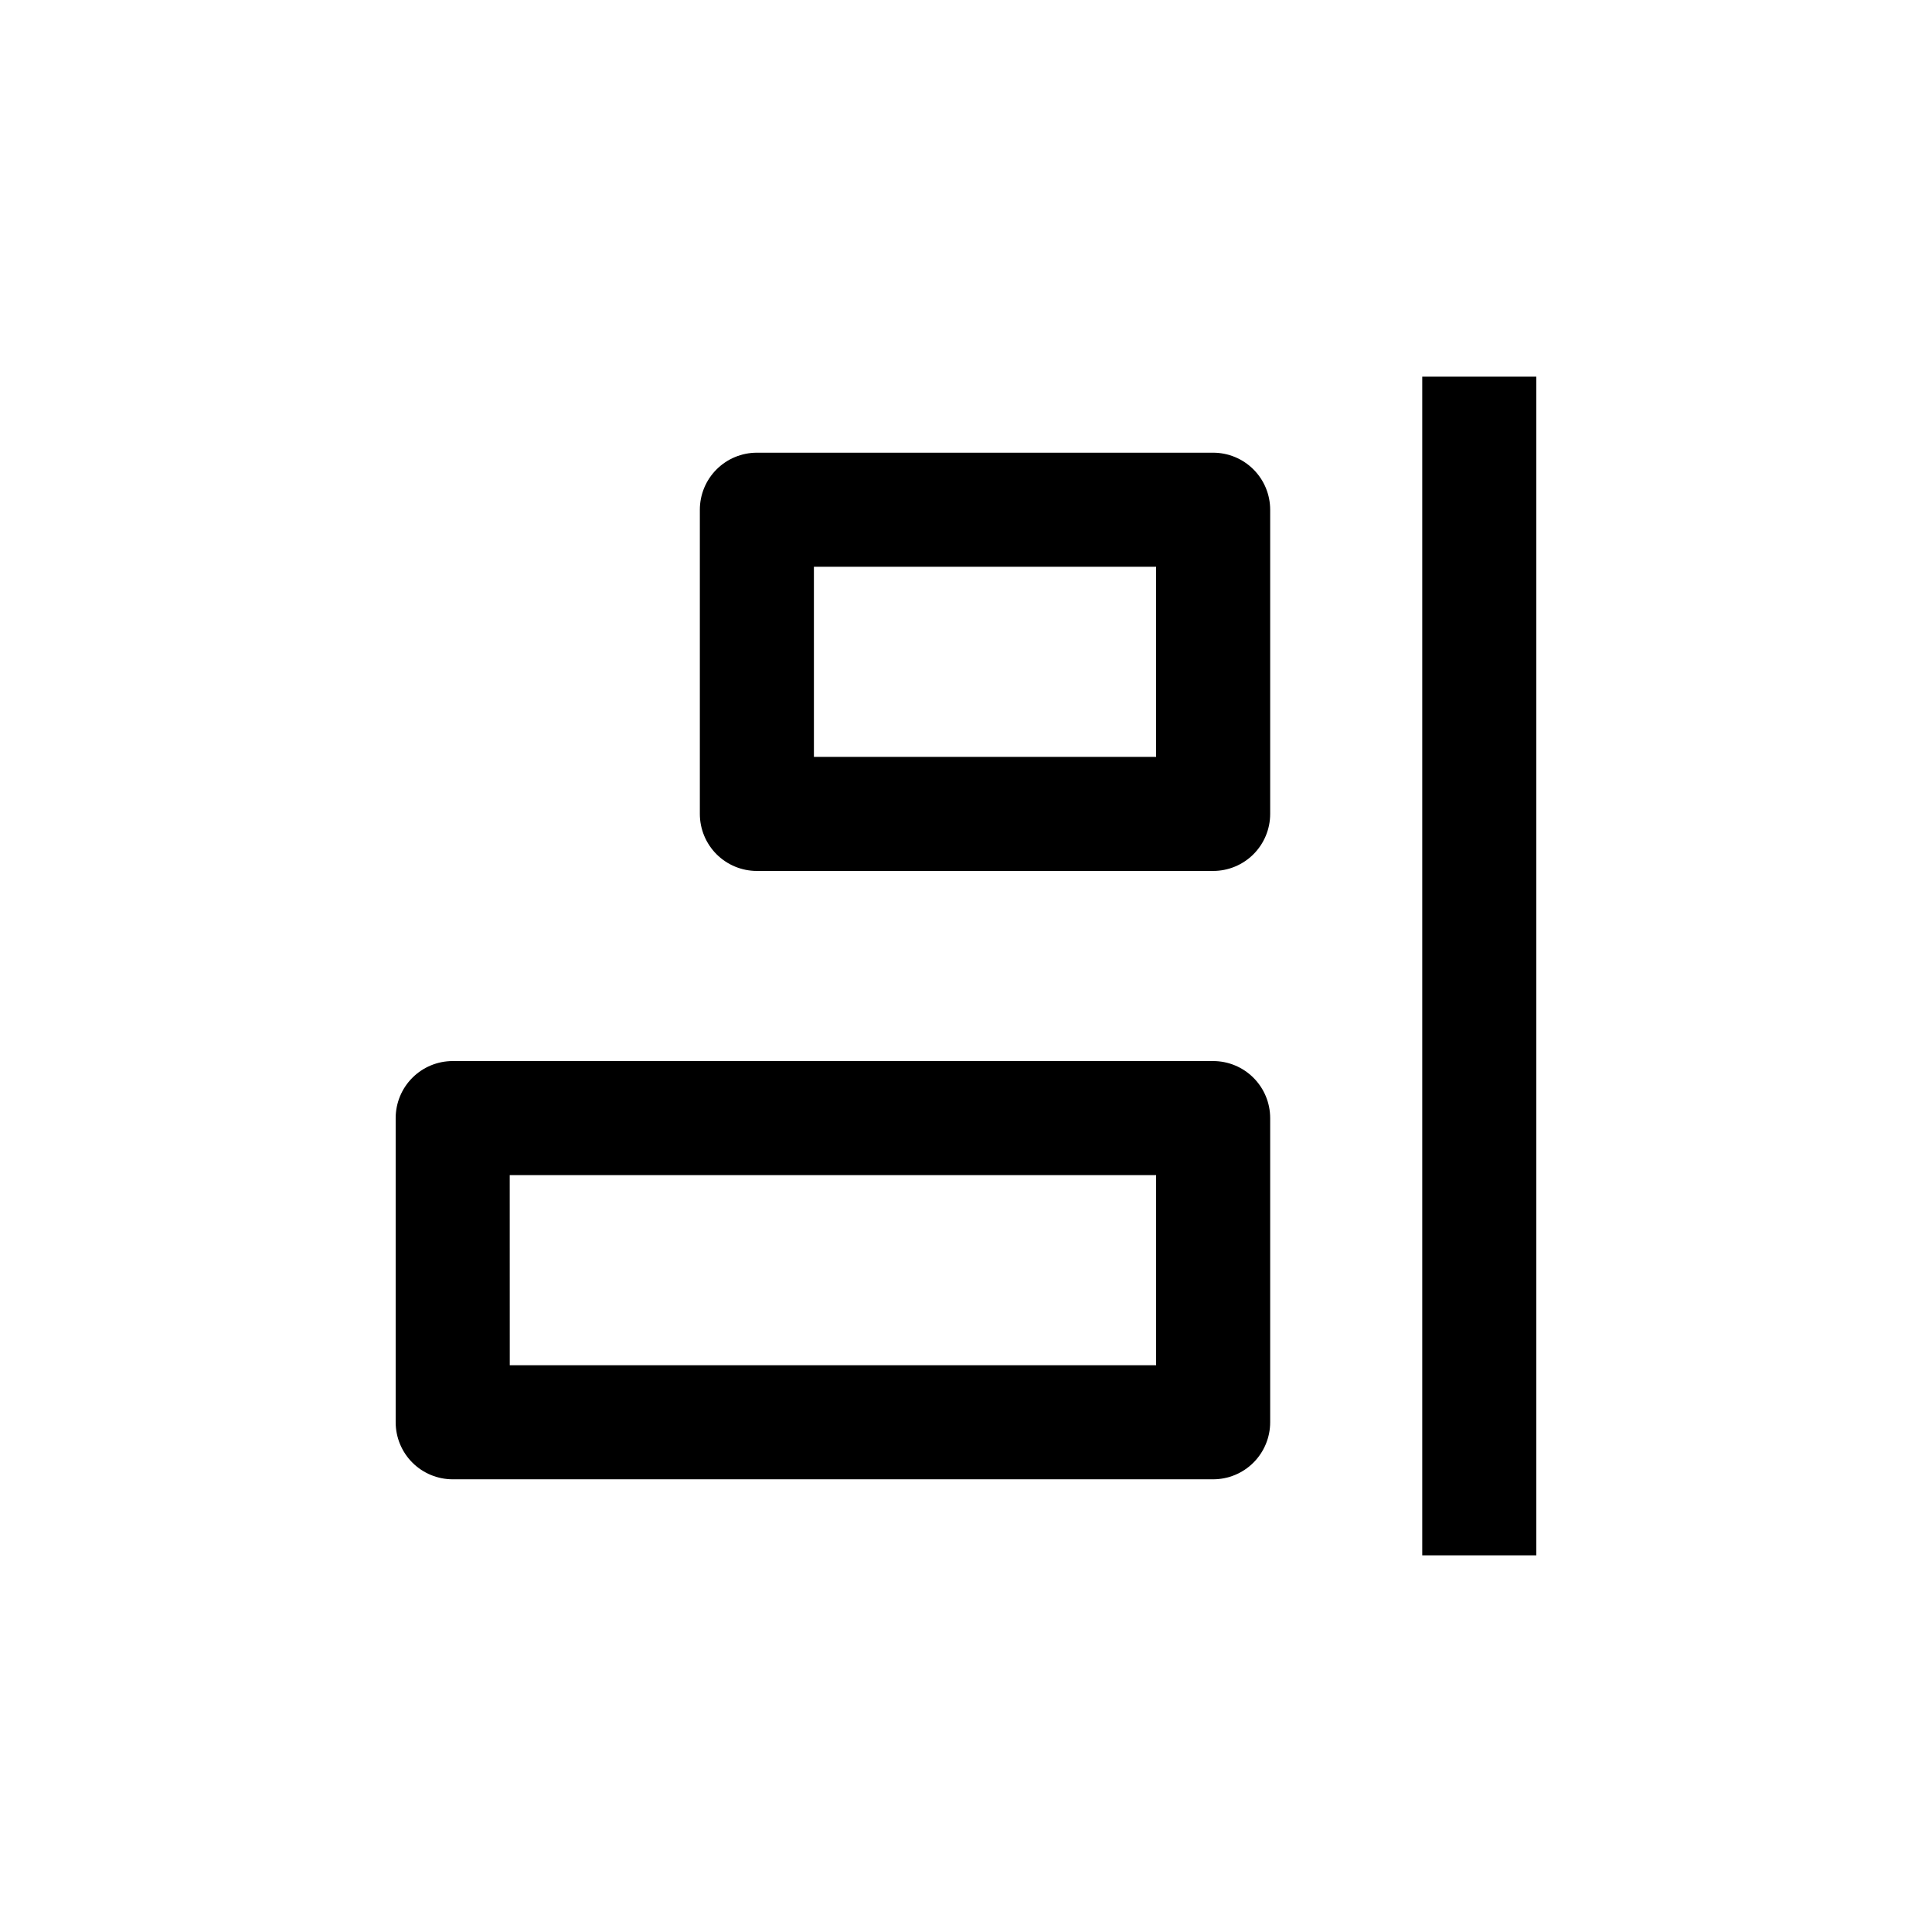
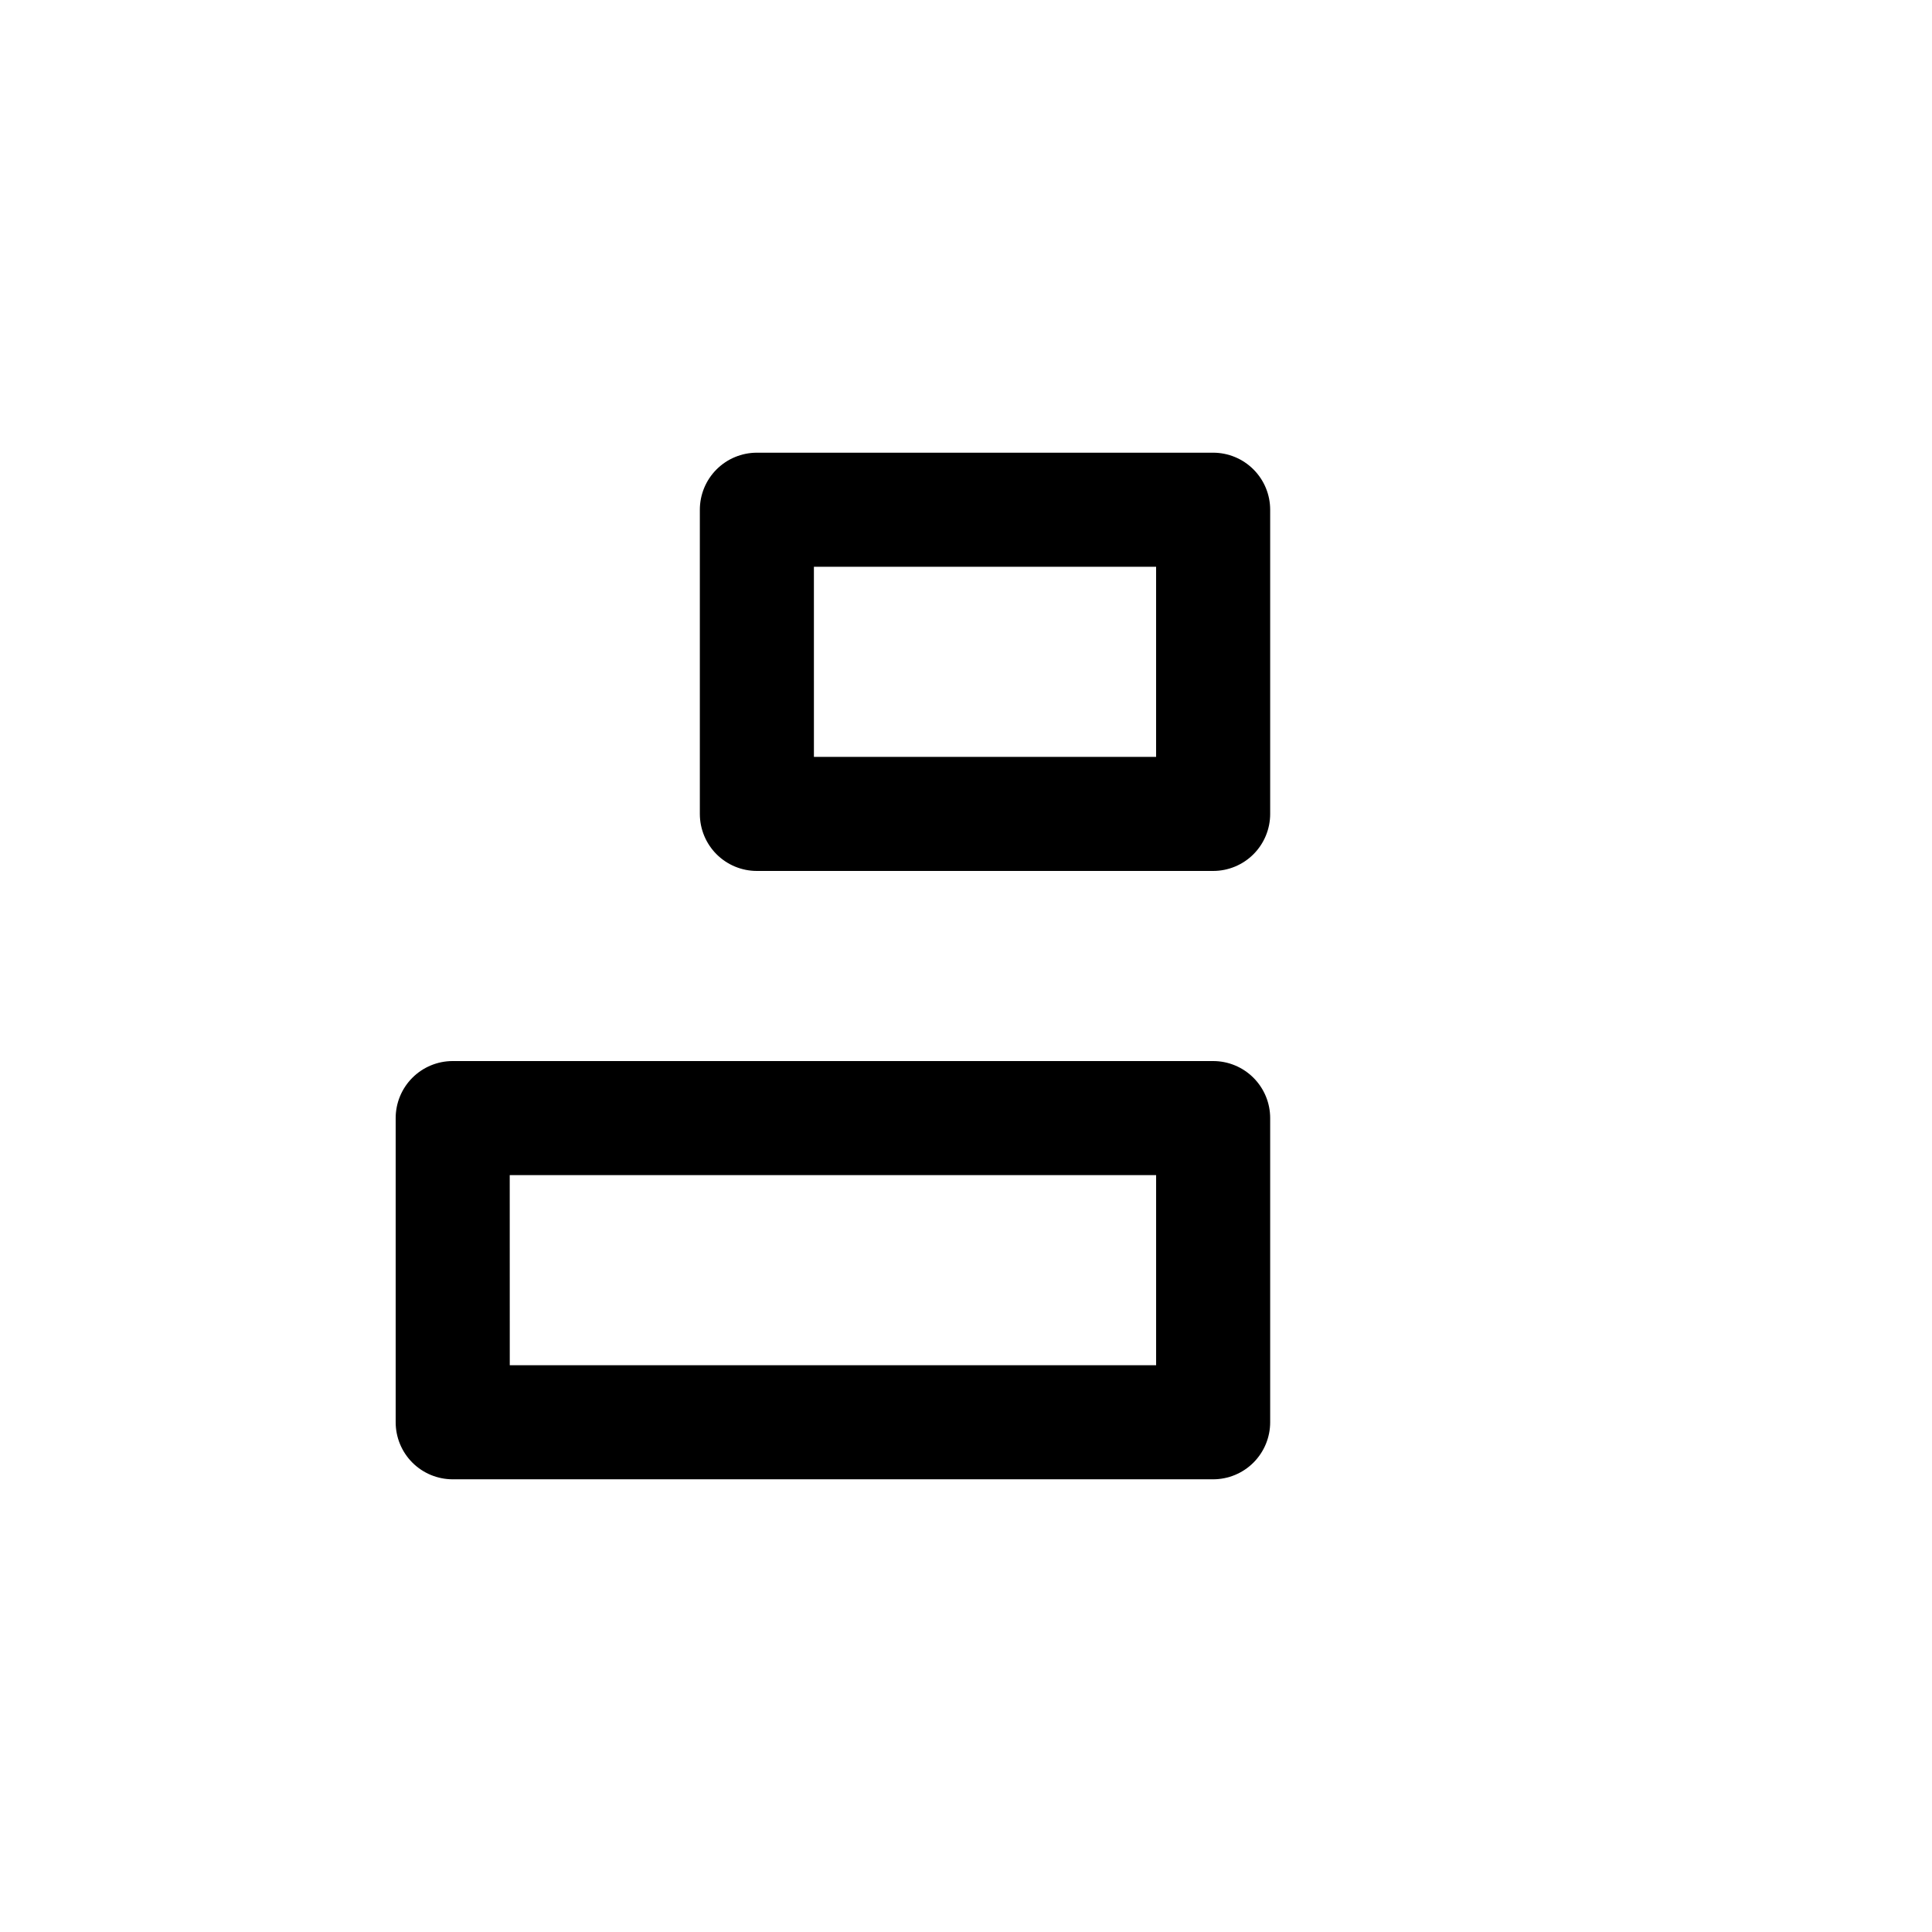
<svg xmlns="http://www.w3.org/2000/svg" fill="#000000" width="800px" height="800px" version="1.1" viewBox="144 144 512 512">
  <g>
    <path d="m344.58 374.81h120.91c4.012 0 7.856-1.594 10.688-4.426 2.836-2.836 4.43-6.68 4.43-10.688v-80.609c0-4.012-1.594-7.856-4.43-10.688-2.832-2.836-6.676-4.43-10.688-4.43h-120.91c-4.008 0-7.852 1.594-10.688 4.43-2.832 2.832-4.426 6.676-4.426 10.688v80.609c0 4.008 1.594 7.852 4.426 10.688 2.836 2.832 6.68 4.426 10.688 4.426zm15.113-80.609h90.688v50.379h-90.684z" />
    <path d="m263.97 536.03h201.52c4.012 0 7.856-1.594 10.688-4.426 2.836-2.836 4.43-6.68 4.43-10.688v-80.609c0-4.012-1.594-7.856-4.43-10.688-2.832-2.836-6.676-4.43-10.688-4.43h-201.52c-4.008 0-7.852 1.594-10.688 4.43-2.832 2.832-4.426 6.676-4.426 10.688v80.609c0 4.008 1.594 7.852 4.426 10.688 2.836 2.832 6.68 4.426 10.688 4.426zm15.113-80.609h171.3v50.379h-171.29z" />
-     <path d="m520.91 243.82h30.23v312.36h-30.23z" />
  </g>
</svg>